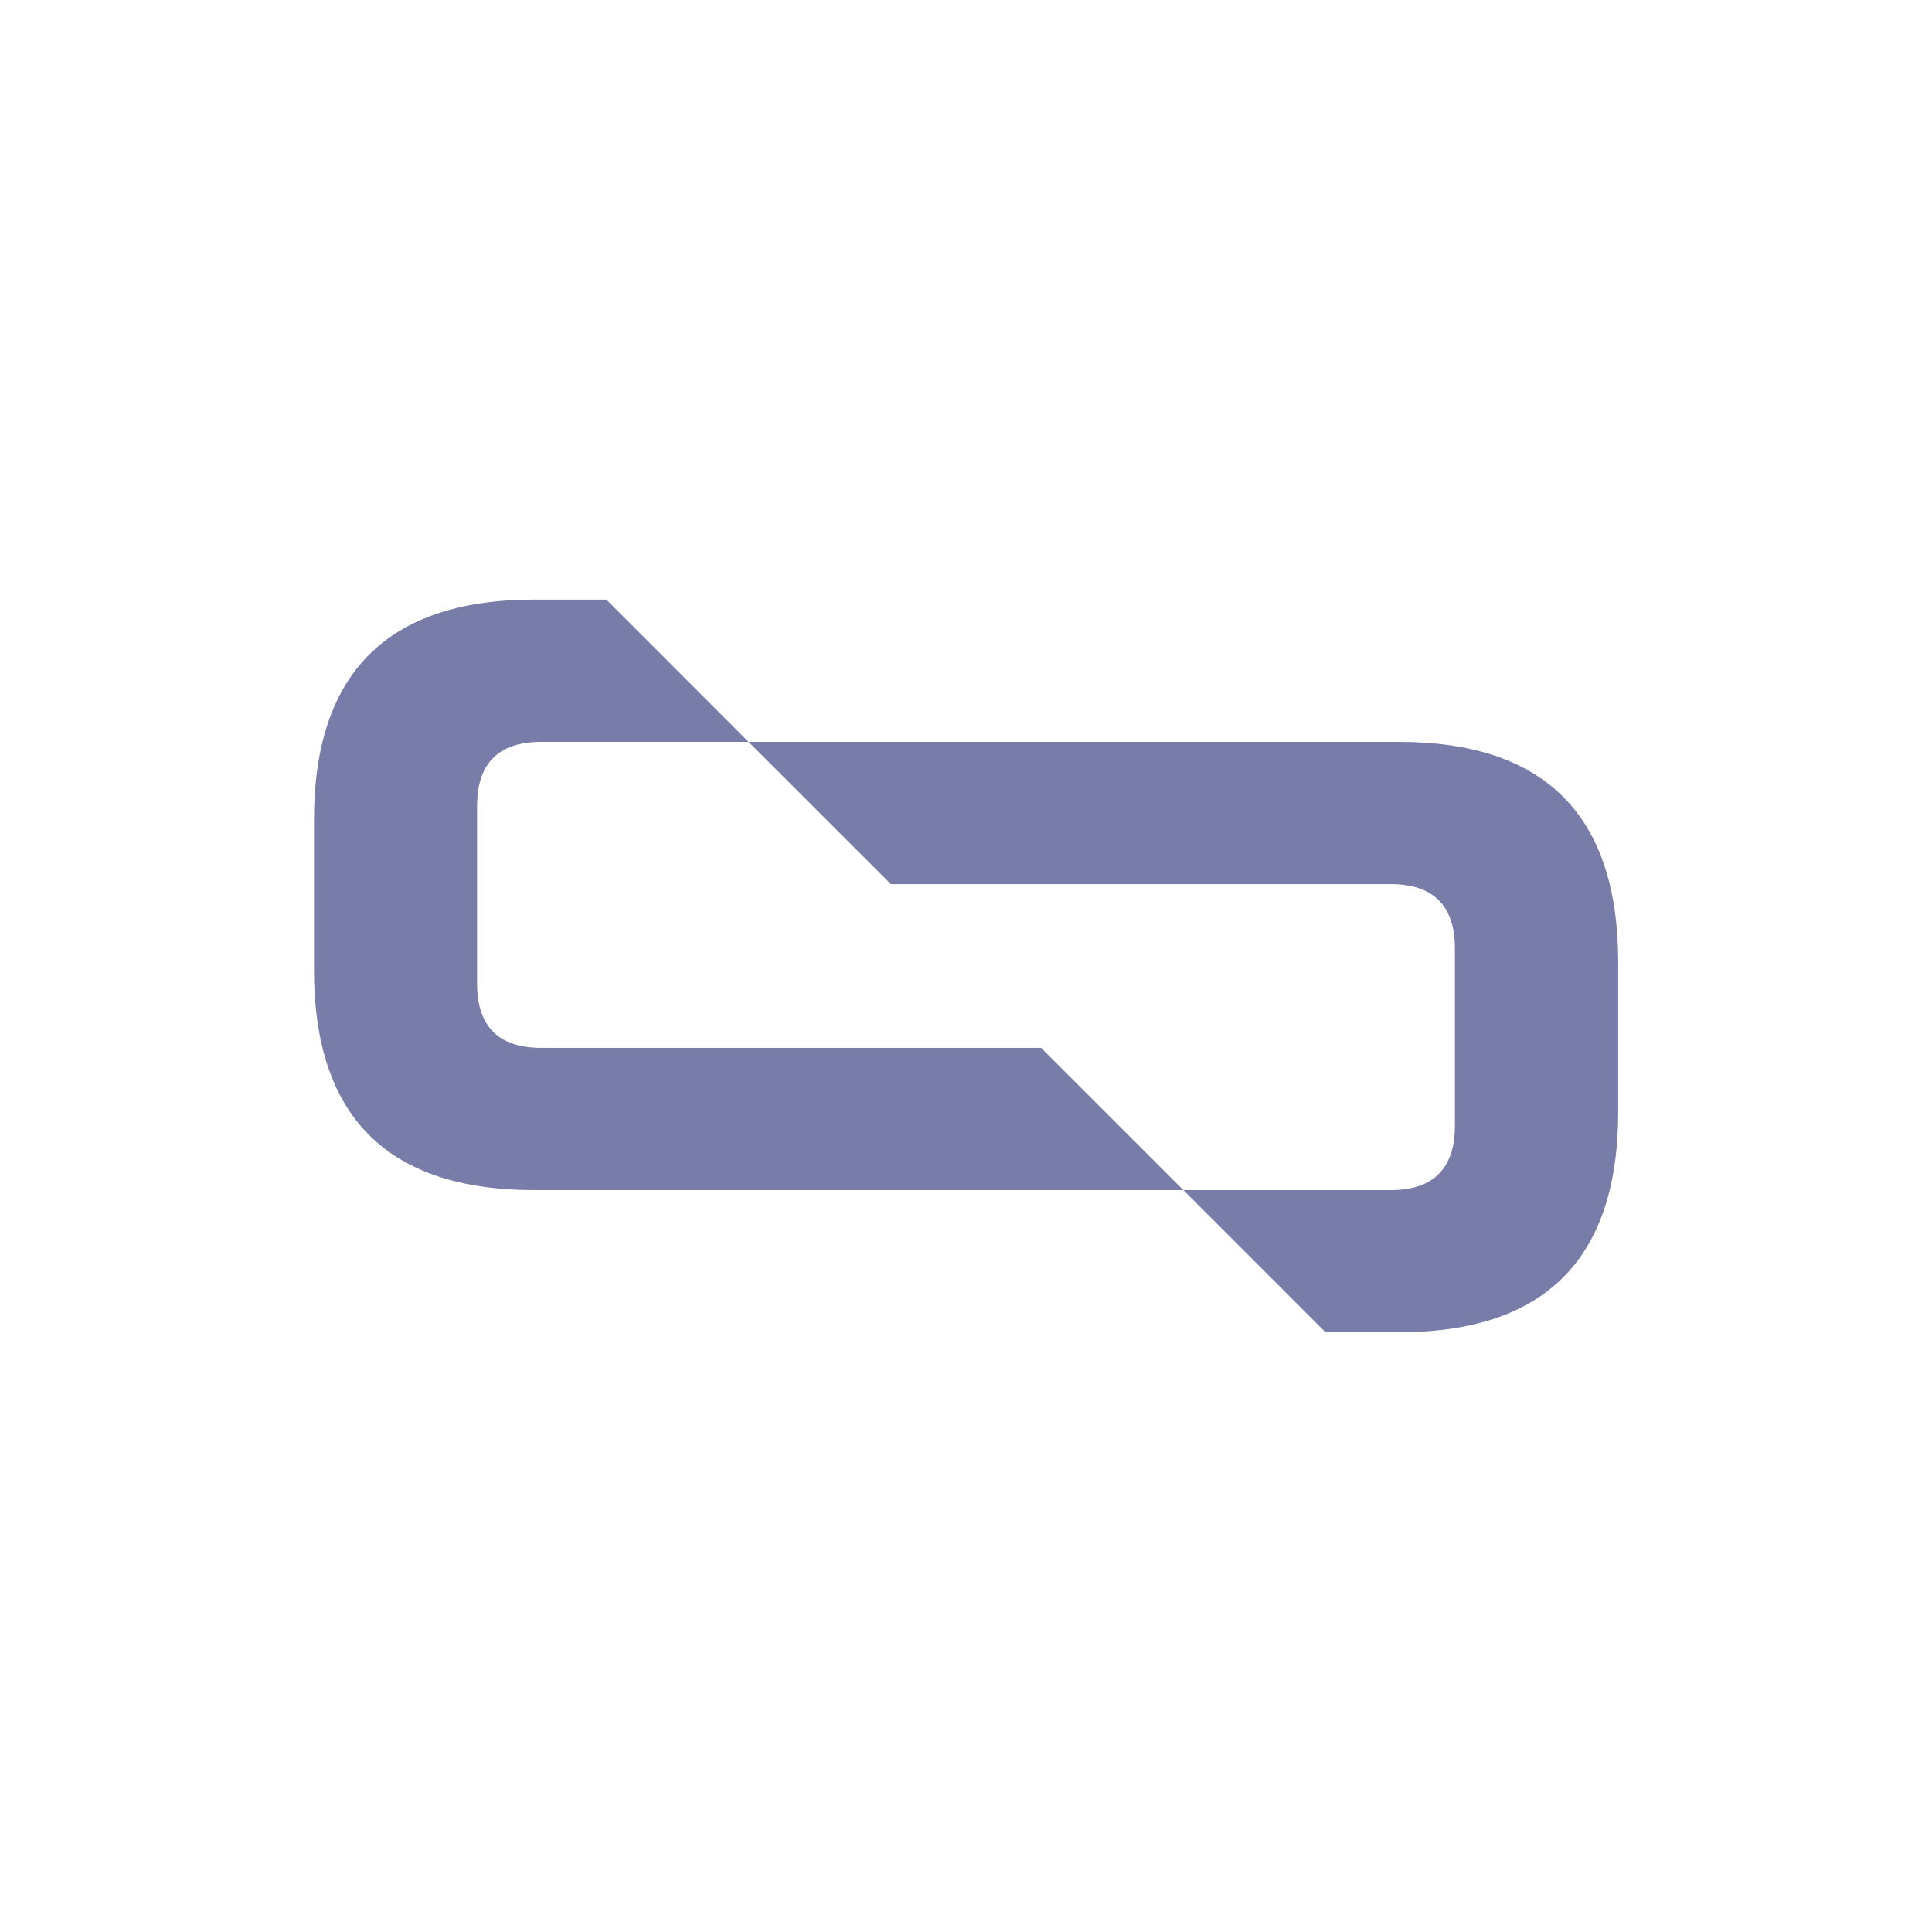
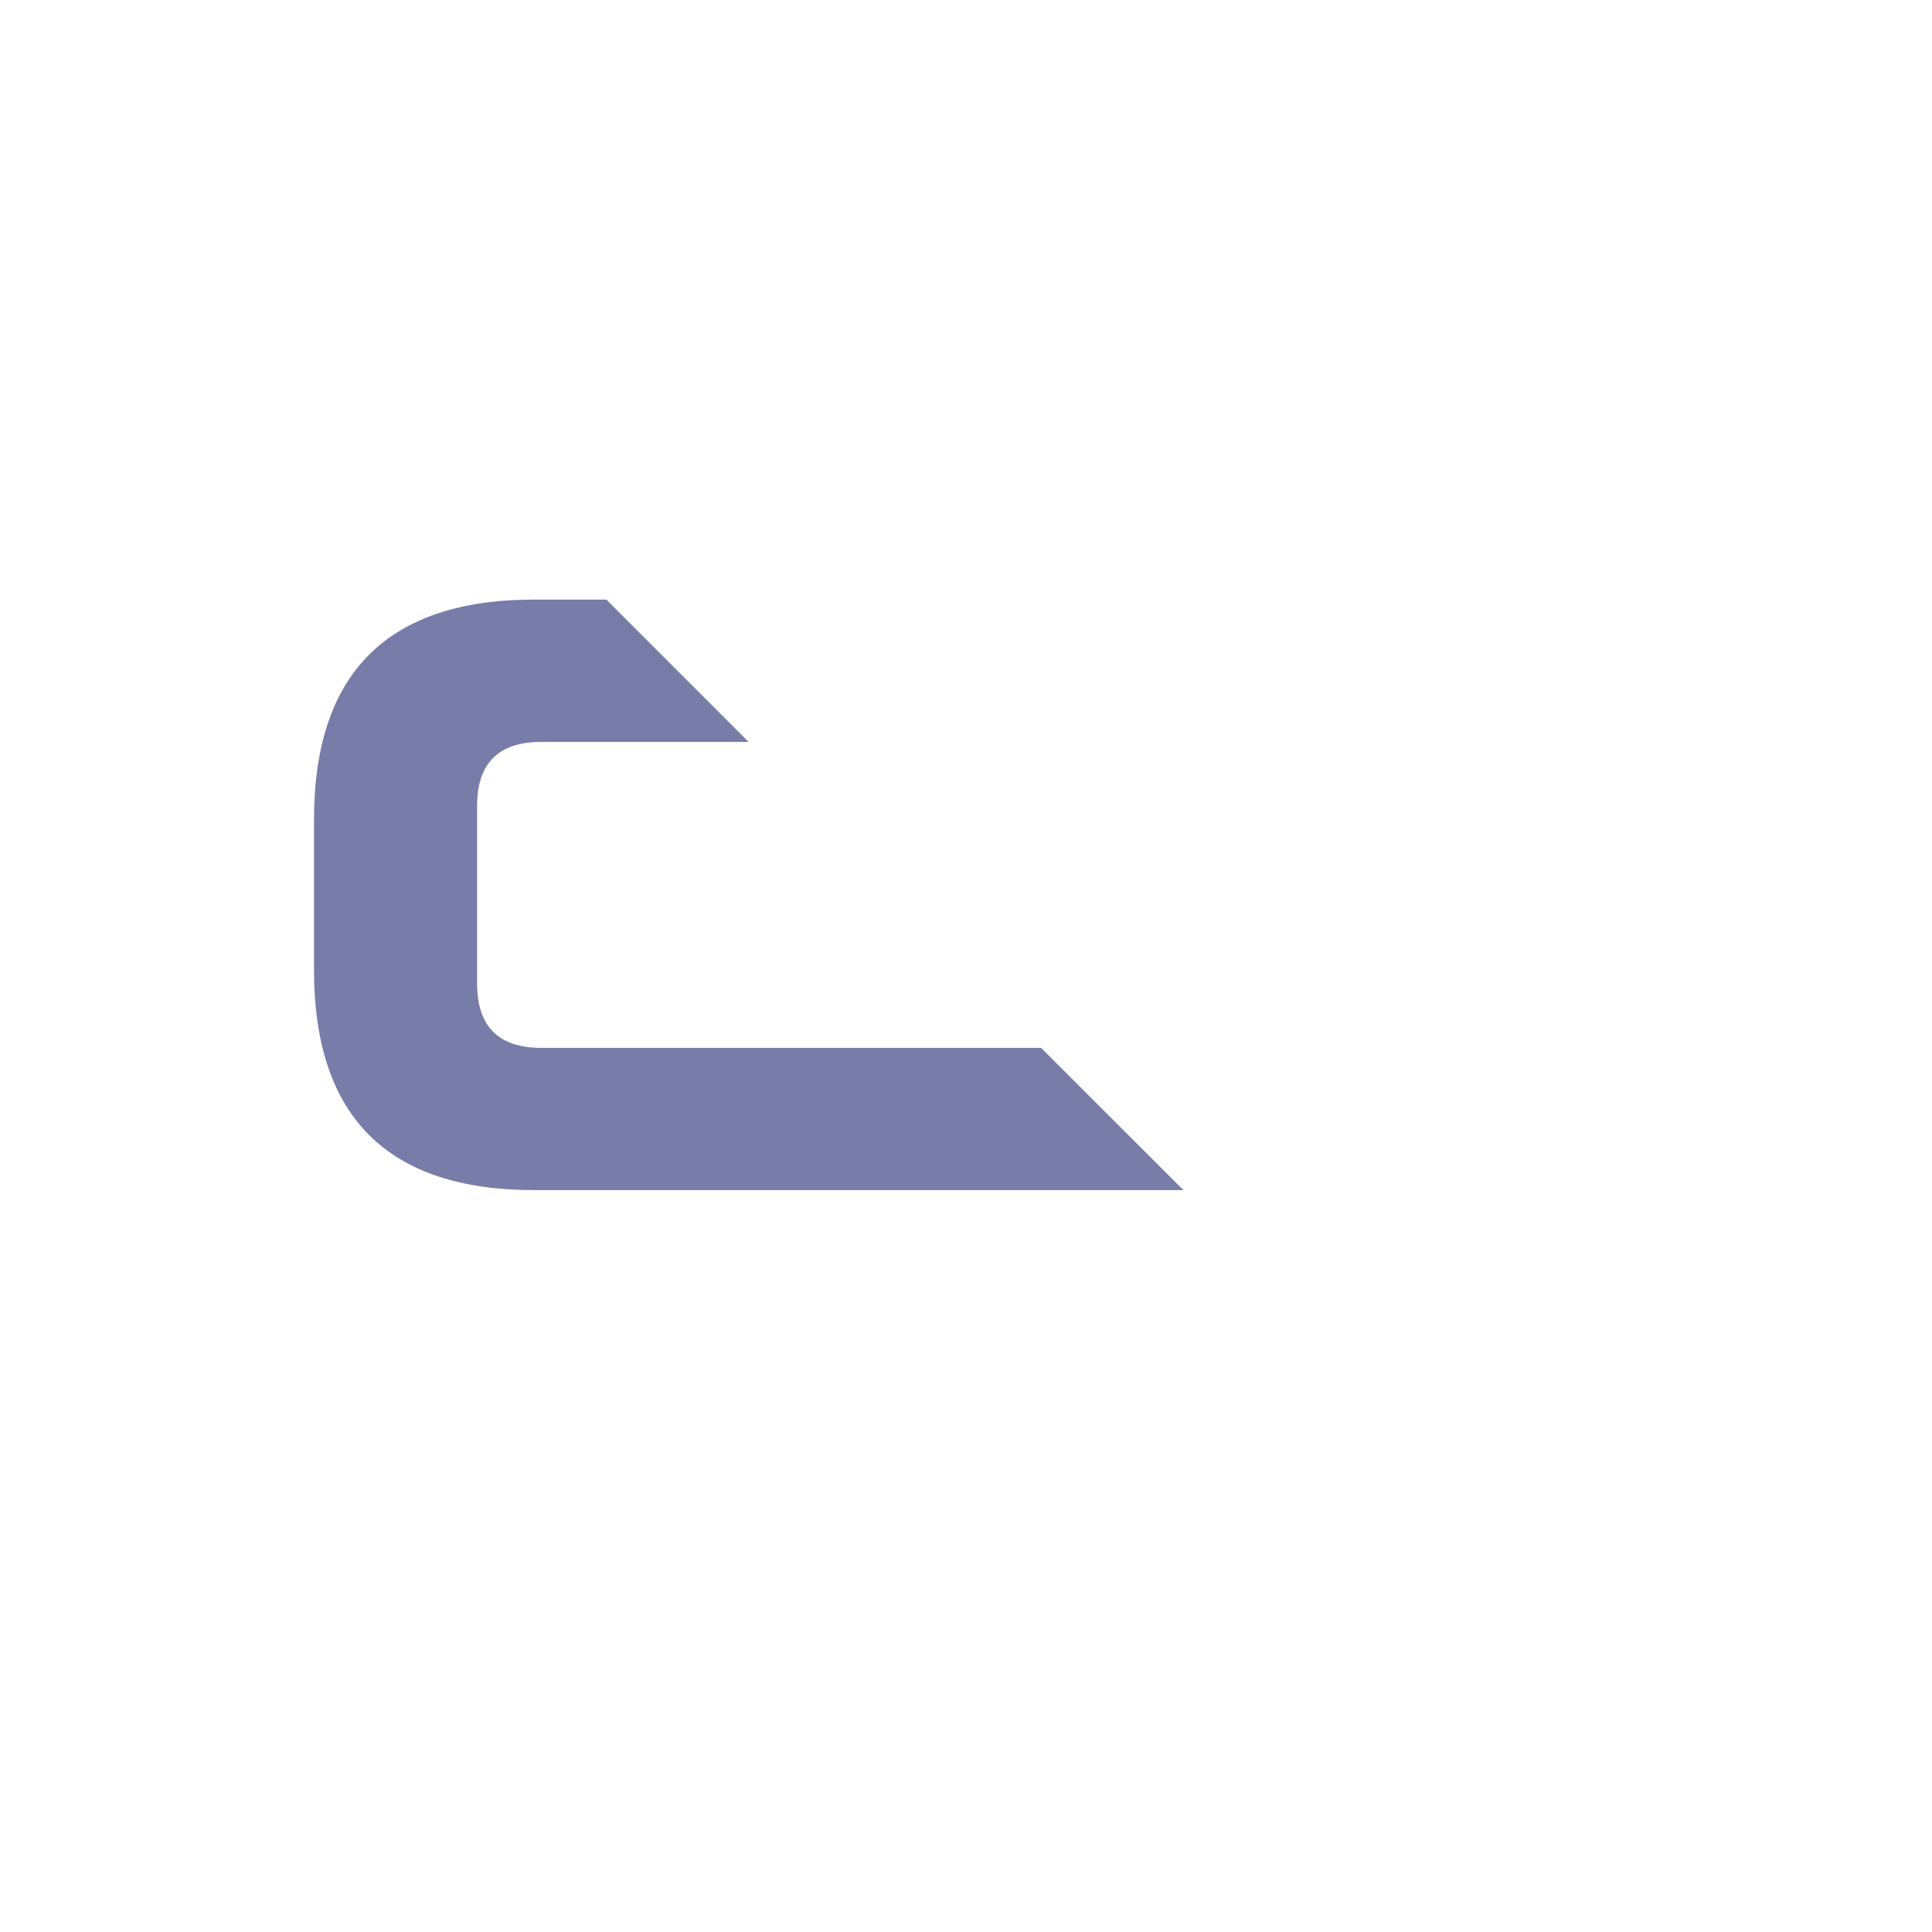
<svg xmlns="http://www.w3.org/2000/svg" id="Layer_1" data-name="Layer 1" viewBox="0 0 500 500">
-   <path d="M418.79,249v38.73q0,57.06-56.75,57.06h-19L306.26,308h53.67c11,0,16.6-5.58,16.6-16.68v-45.9c0-11-5.59-16.61-16.6-16.61H230.57L193.73,192H362Q418.76,192,418.79,249Z" style="fill:#787ca9" />
  <path d="M306.26,308h-168q-57,0-57-57.06V212.23q0-57.06,57.05-57.06h18.62L193.73,192H140.07c-11.09,0-16.6,5.58-16.6,16.6v45.91c0,11.09,5.51,16.68,16.6,16.68H269.43Z" style="fill:#787ca9" />
</svg>